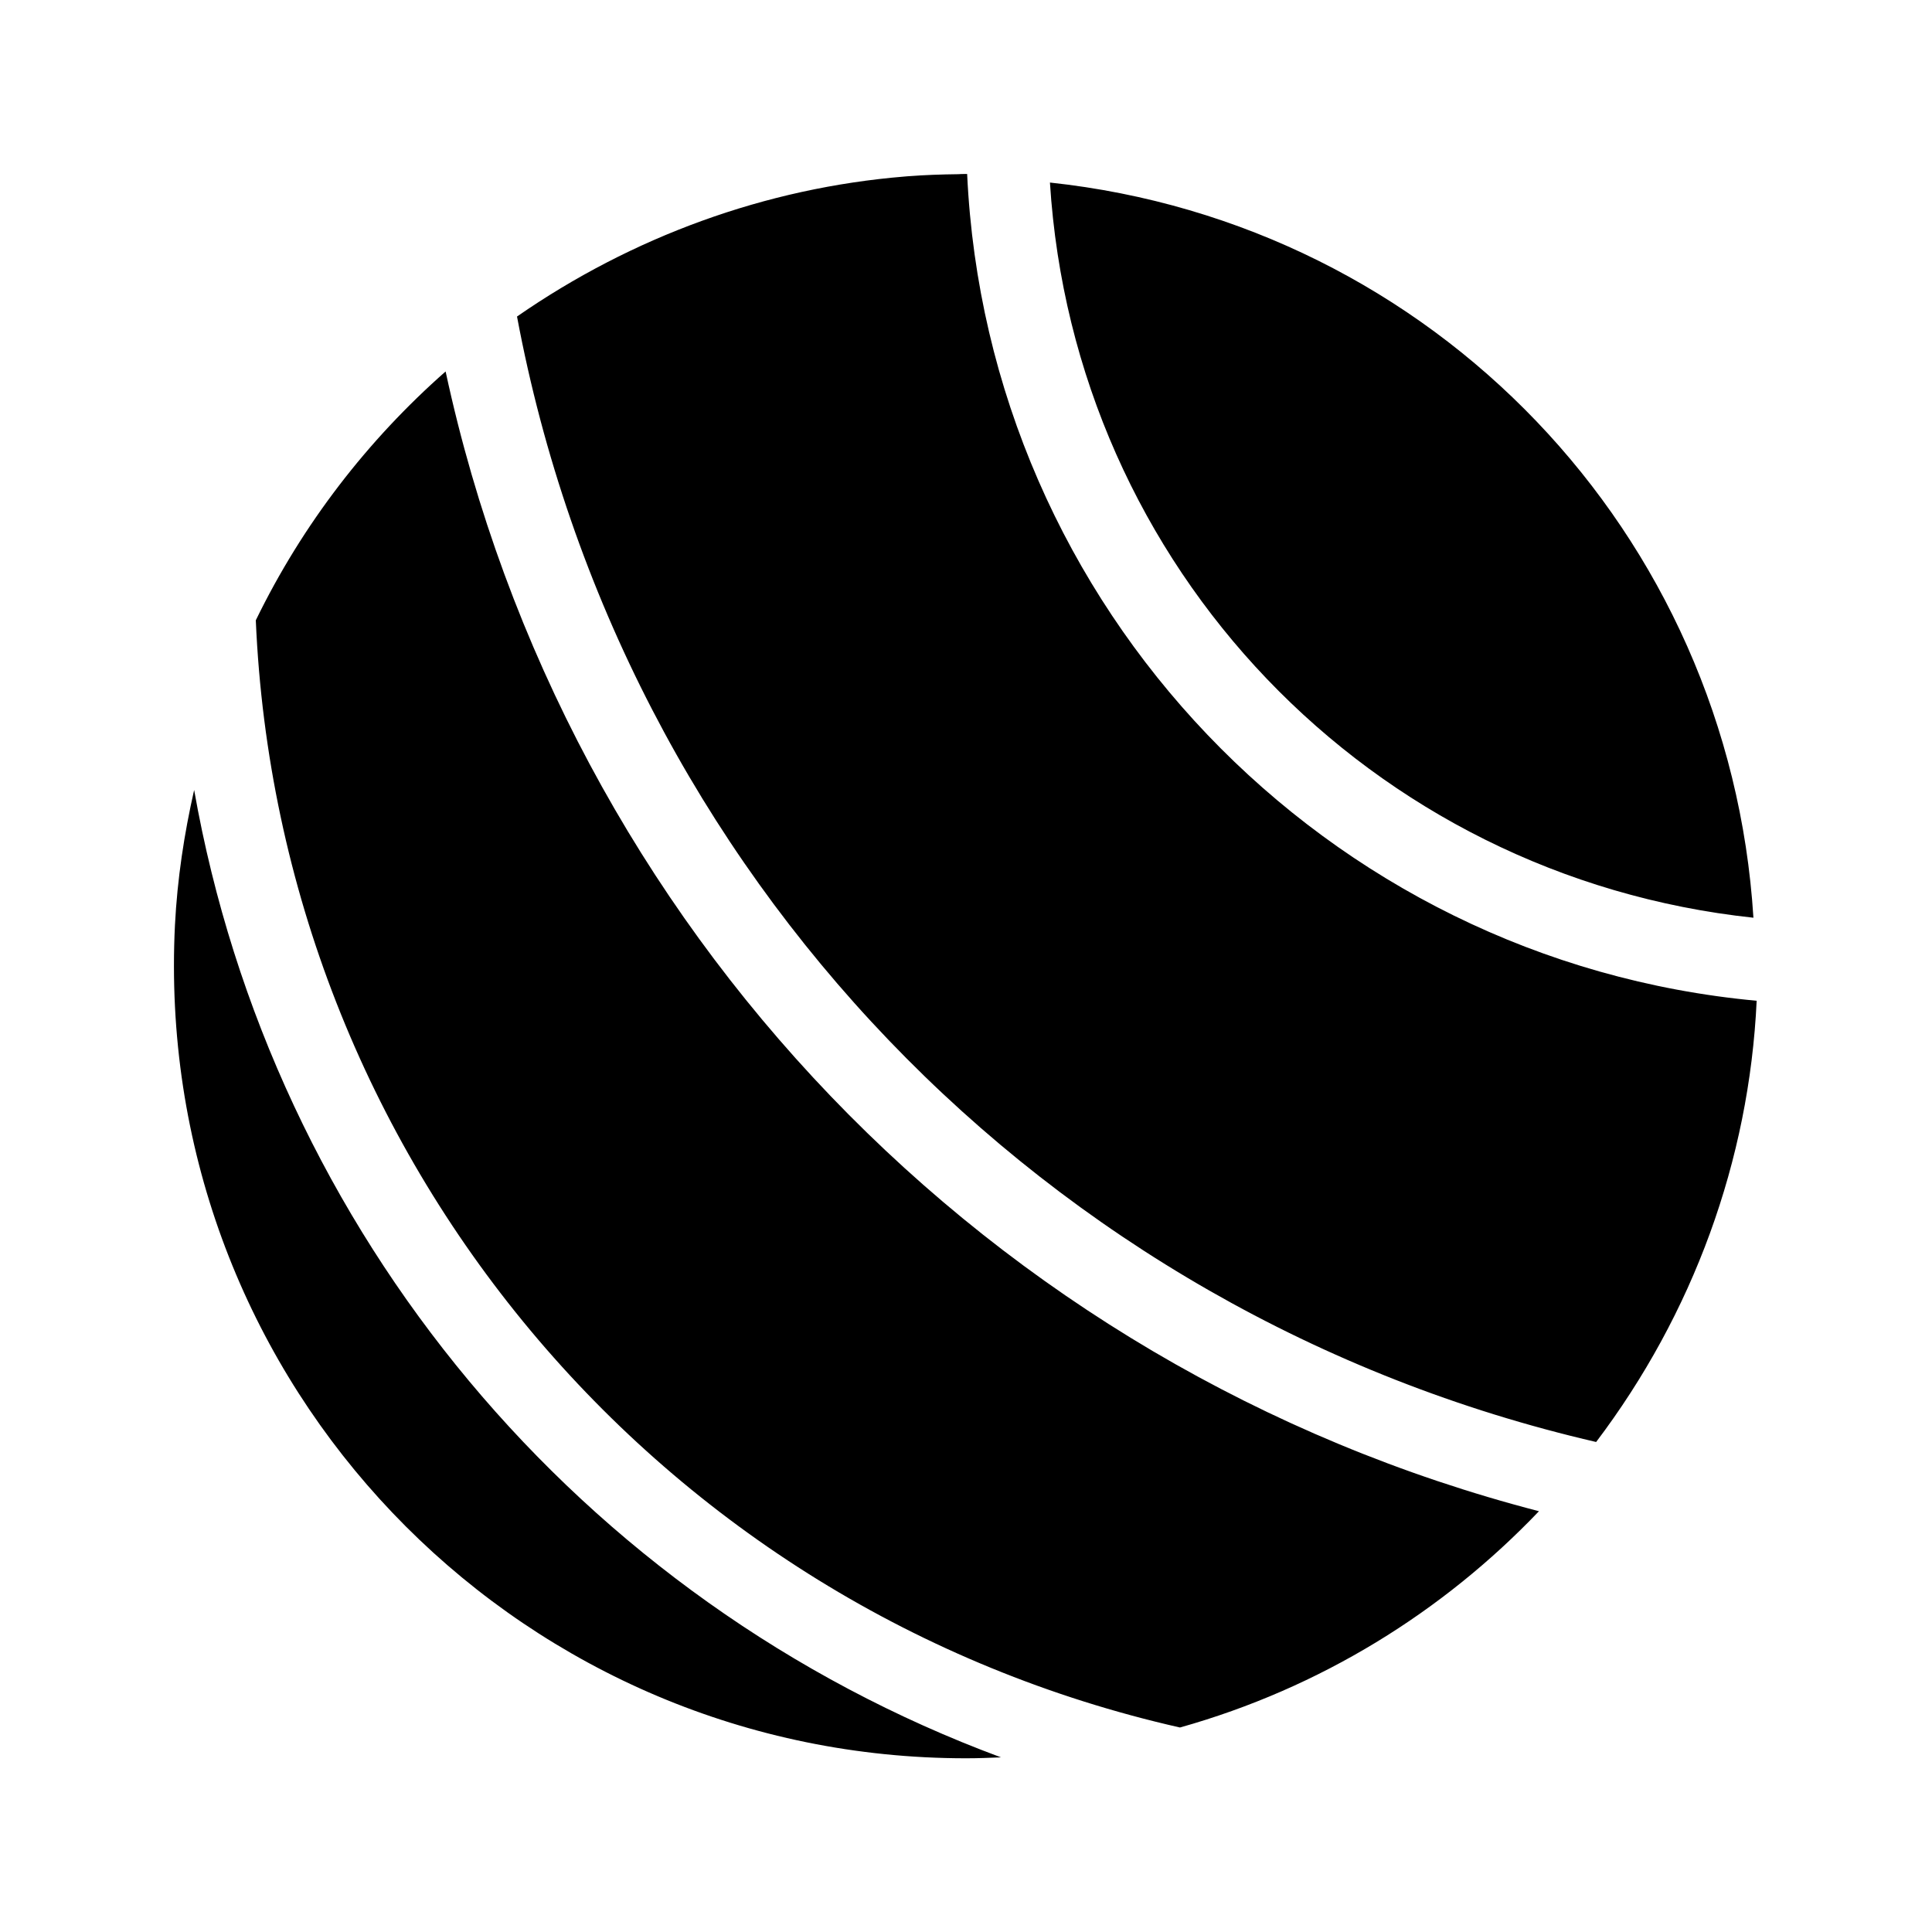
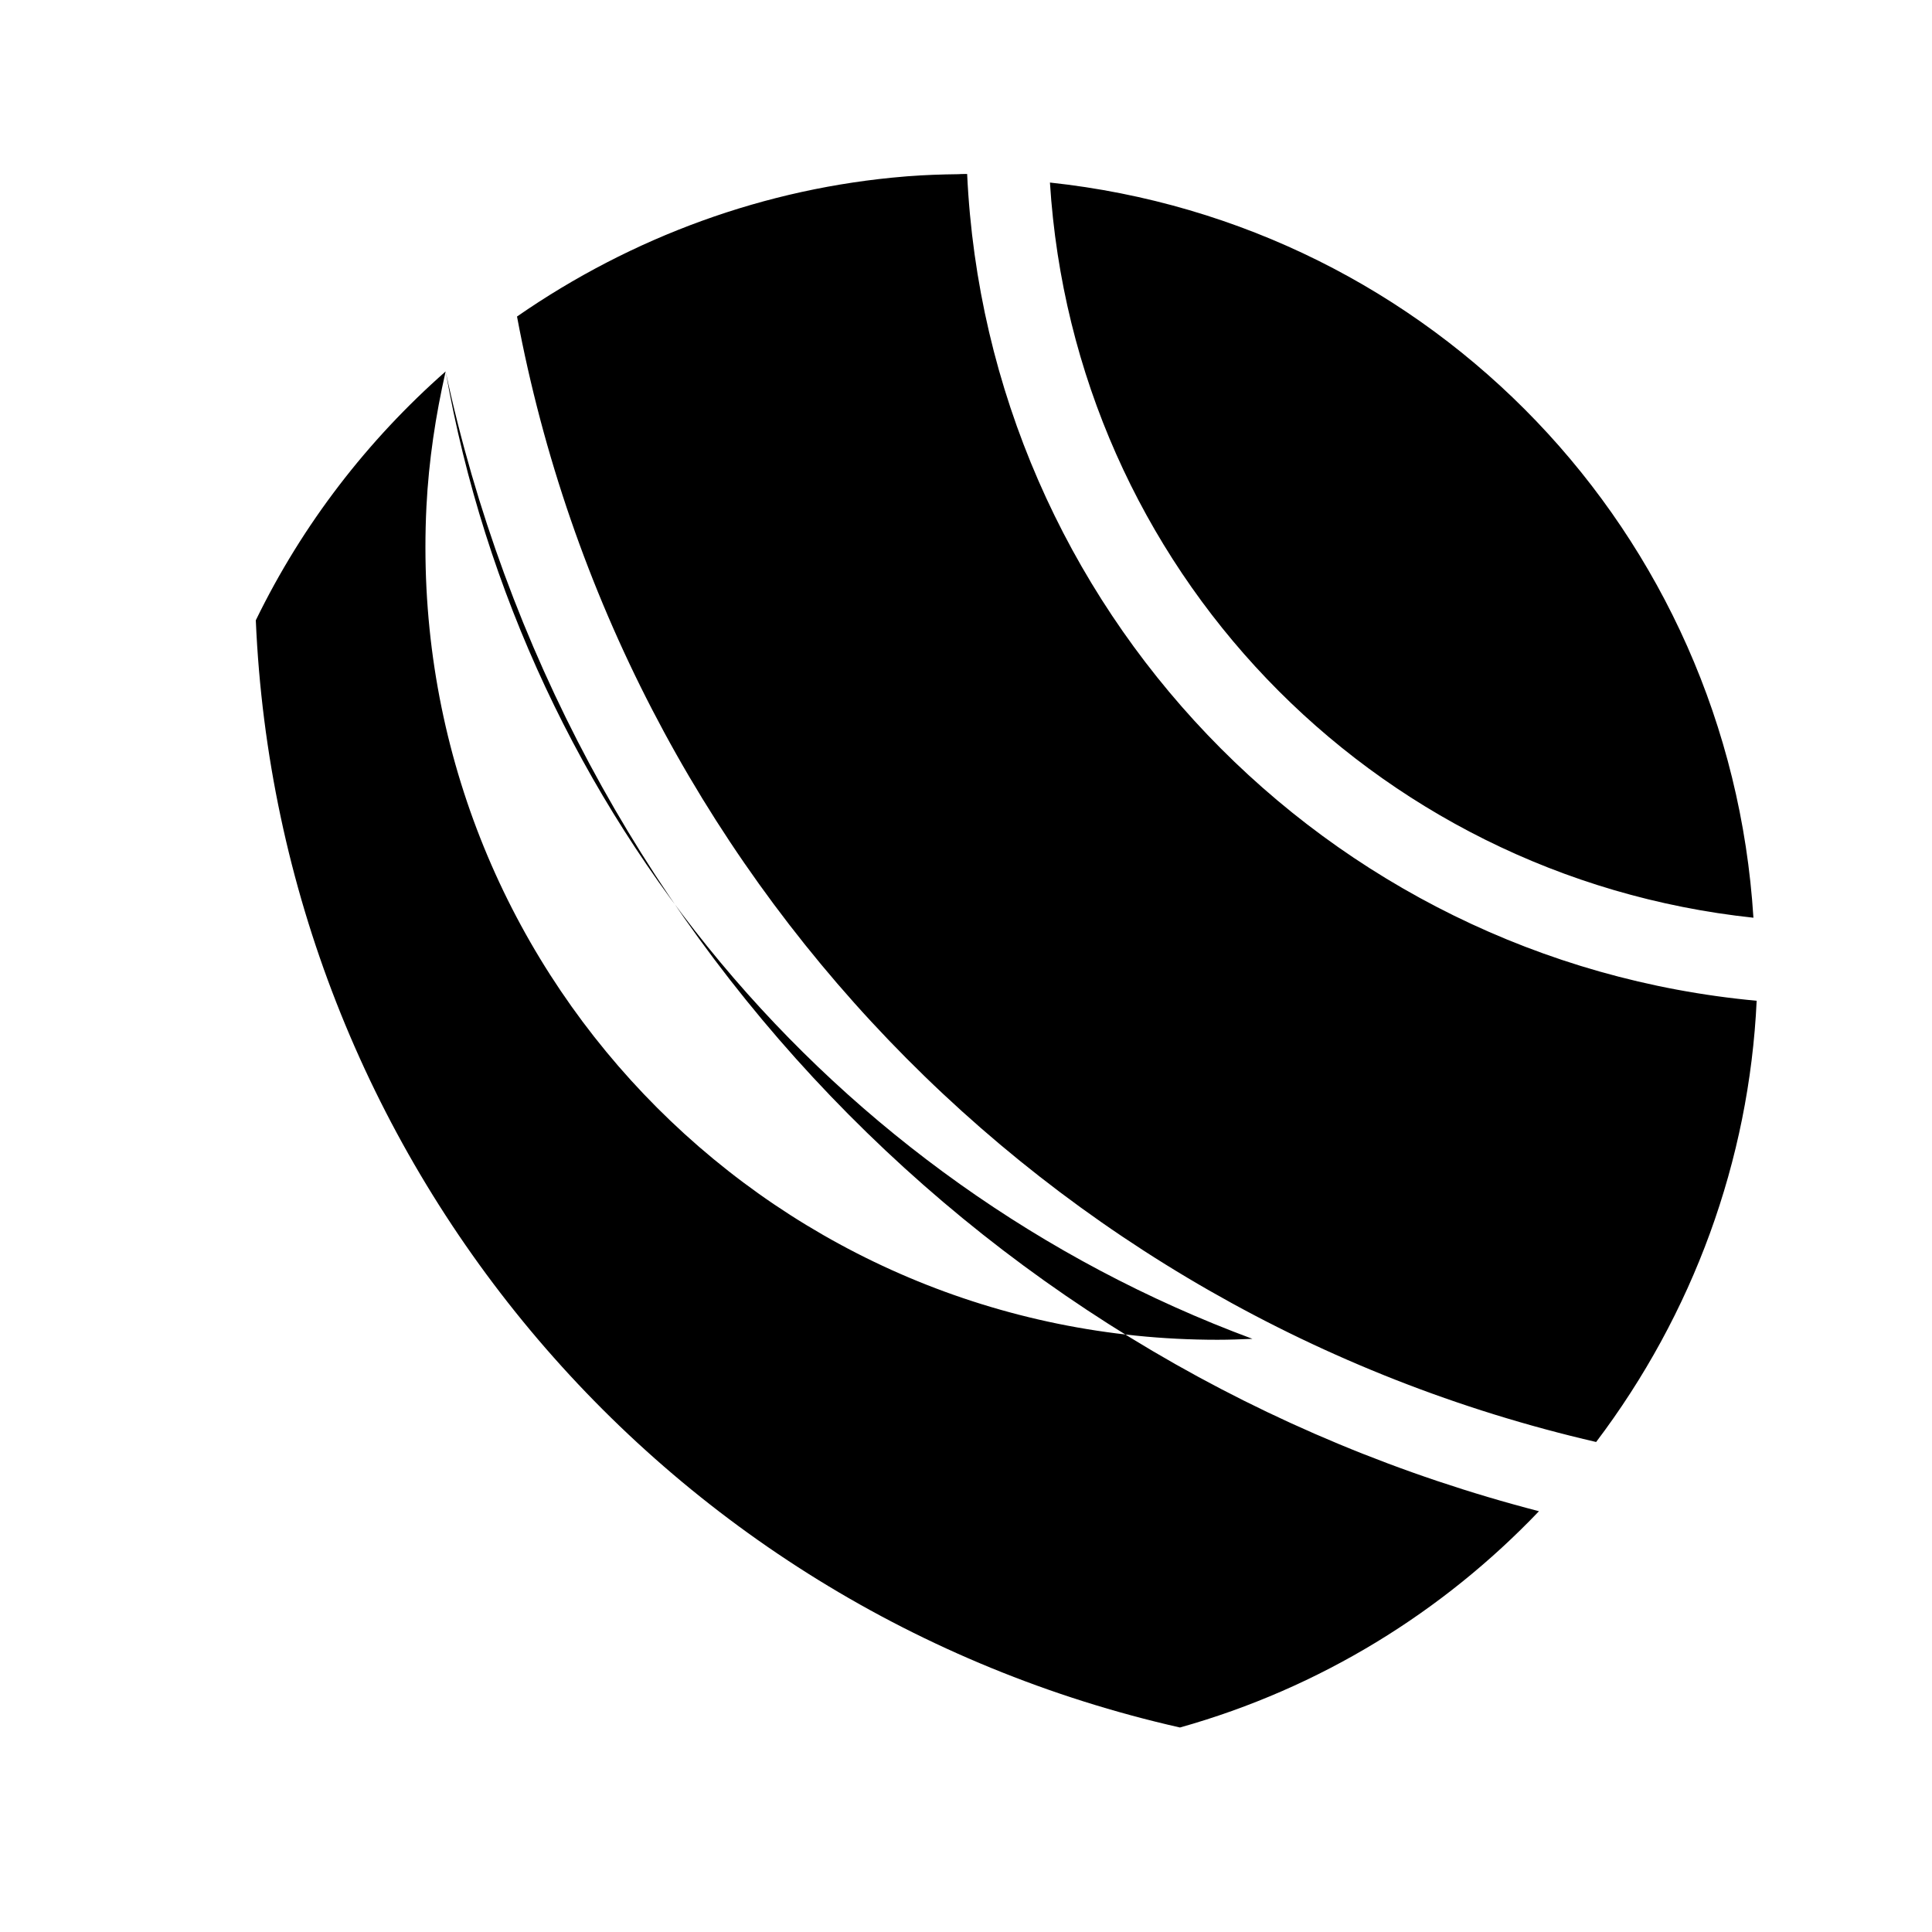
<svg xmlns="http://www.w3.org/2000/svg" fill="#000000" width="800px" height="800px" version="1.1" viewBox="144 144 512 512">
-   <path d="m399.98 190.1c-0.336 0-0.668 0.02-1.004 0.02-0.062 0.004-0.121 0-0.184 0-0.273 0.004-0.547 0.039-0.82 0.043-4.519 0.055-9.027 0.203-13.508 0.555-0.227 0.016-0.453 0.043-0.68 0.059-36.867 3.016-72.25 15.941-102.77 37.105 27.633 147.54 139.74 264.45 285.98 298.26 25.641-33.887 40.566-74.551 42.539-116.93-114.41-10.594-203.91-104.29-209.23-219.11h-0.328zm22.266 2.277c6.375 101.94 84.863 183.97 186.43 194.83-6.375-101.95-84.863-183.97-186.43-194.83zm-160.15 50.059c-20.598 18.145-37.863 40.367-50.305 65.949 6.094 141.95 106.32 262.05 244.91 293.42 37.273-10.469 69.73-30.695 95.141-57.316-145.83-37.793-258.05-154.79-289.75-302.05zm-66.645 110.91c-2.637 11.625-4.465 23.559-5.086 35.836-0.18 3.578-0.266 7.176-0.266 10.801 0 116.06 93.82 209.98 209.88 209.98 3.113 0 6.211-0.113 9.289-0.246-111.55-41.375-193.14-139.2-213.82-256.38z" fill-rule="evenodd" />
+   <path d="m399.98 190.1c-0.336 0-0.668 0.02-1.004 0.02-0.062 0.004-0.121 0-0.184 0-0.273 0.004-0.547 0.039-0.82 0.043-4.519 0.055-9.027 0.203-13.508 0.555-0.227 0.016-0.453 0.043-0.68 0.059-36.867 3.016-72.25 15.941-102.77 37.105 27.633 147.54 139.74 264.45 285.98 298.26 25.641-33.887 40.566-74.551 42.539-116.93-114.41-10.594-203.91-104.29-209.23-219.11h-0.328zm22.266 2.277c6.375 101.94 84.863 183.97 186.43 194.83-6.375-101.95-84.863-183.97-186.43-194.83zm-160.15 50.059c-20.598 18.145-37.863 40.367-50.305 65.949 6.094 141.95 106.32 262.05 244.91 293.42 37.273-10.469 69.73-30.695 95.141-57.316-145.83-37.793-258.05-154.79-289.75-302.05zc-2.637 11.625-4.465 23.559-5.086 35.836-0.18 3.578-0.266 7.176-0.266 10.801 0 116.06 93.82 209.98 209.88 209.98 3.113 0 6.211-0.113 9.289-0.246-111.55-41.375-193.14-139.2-213.82-256.38z" fill-rule="evenodd" />
</svg>